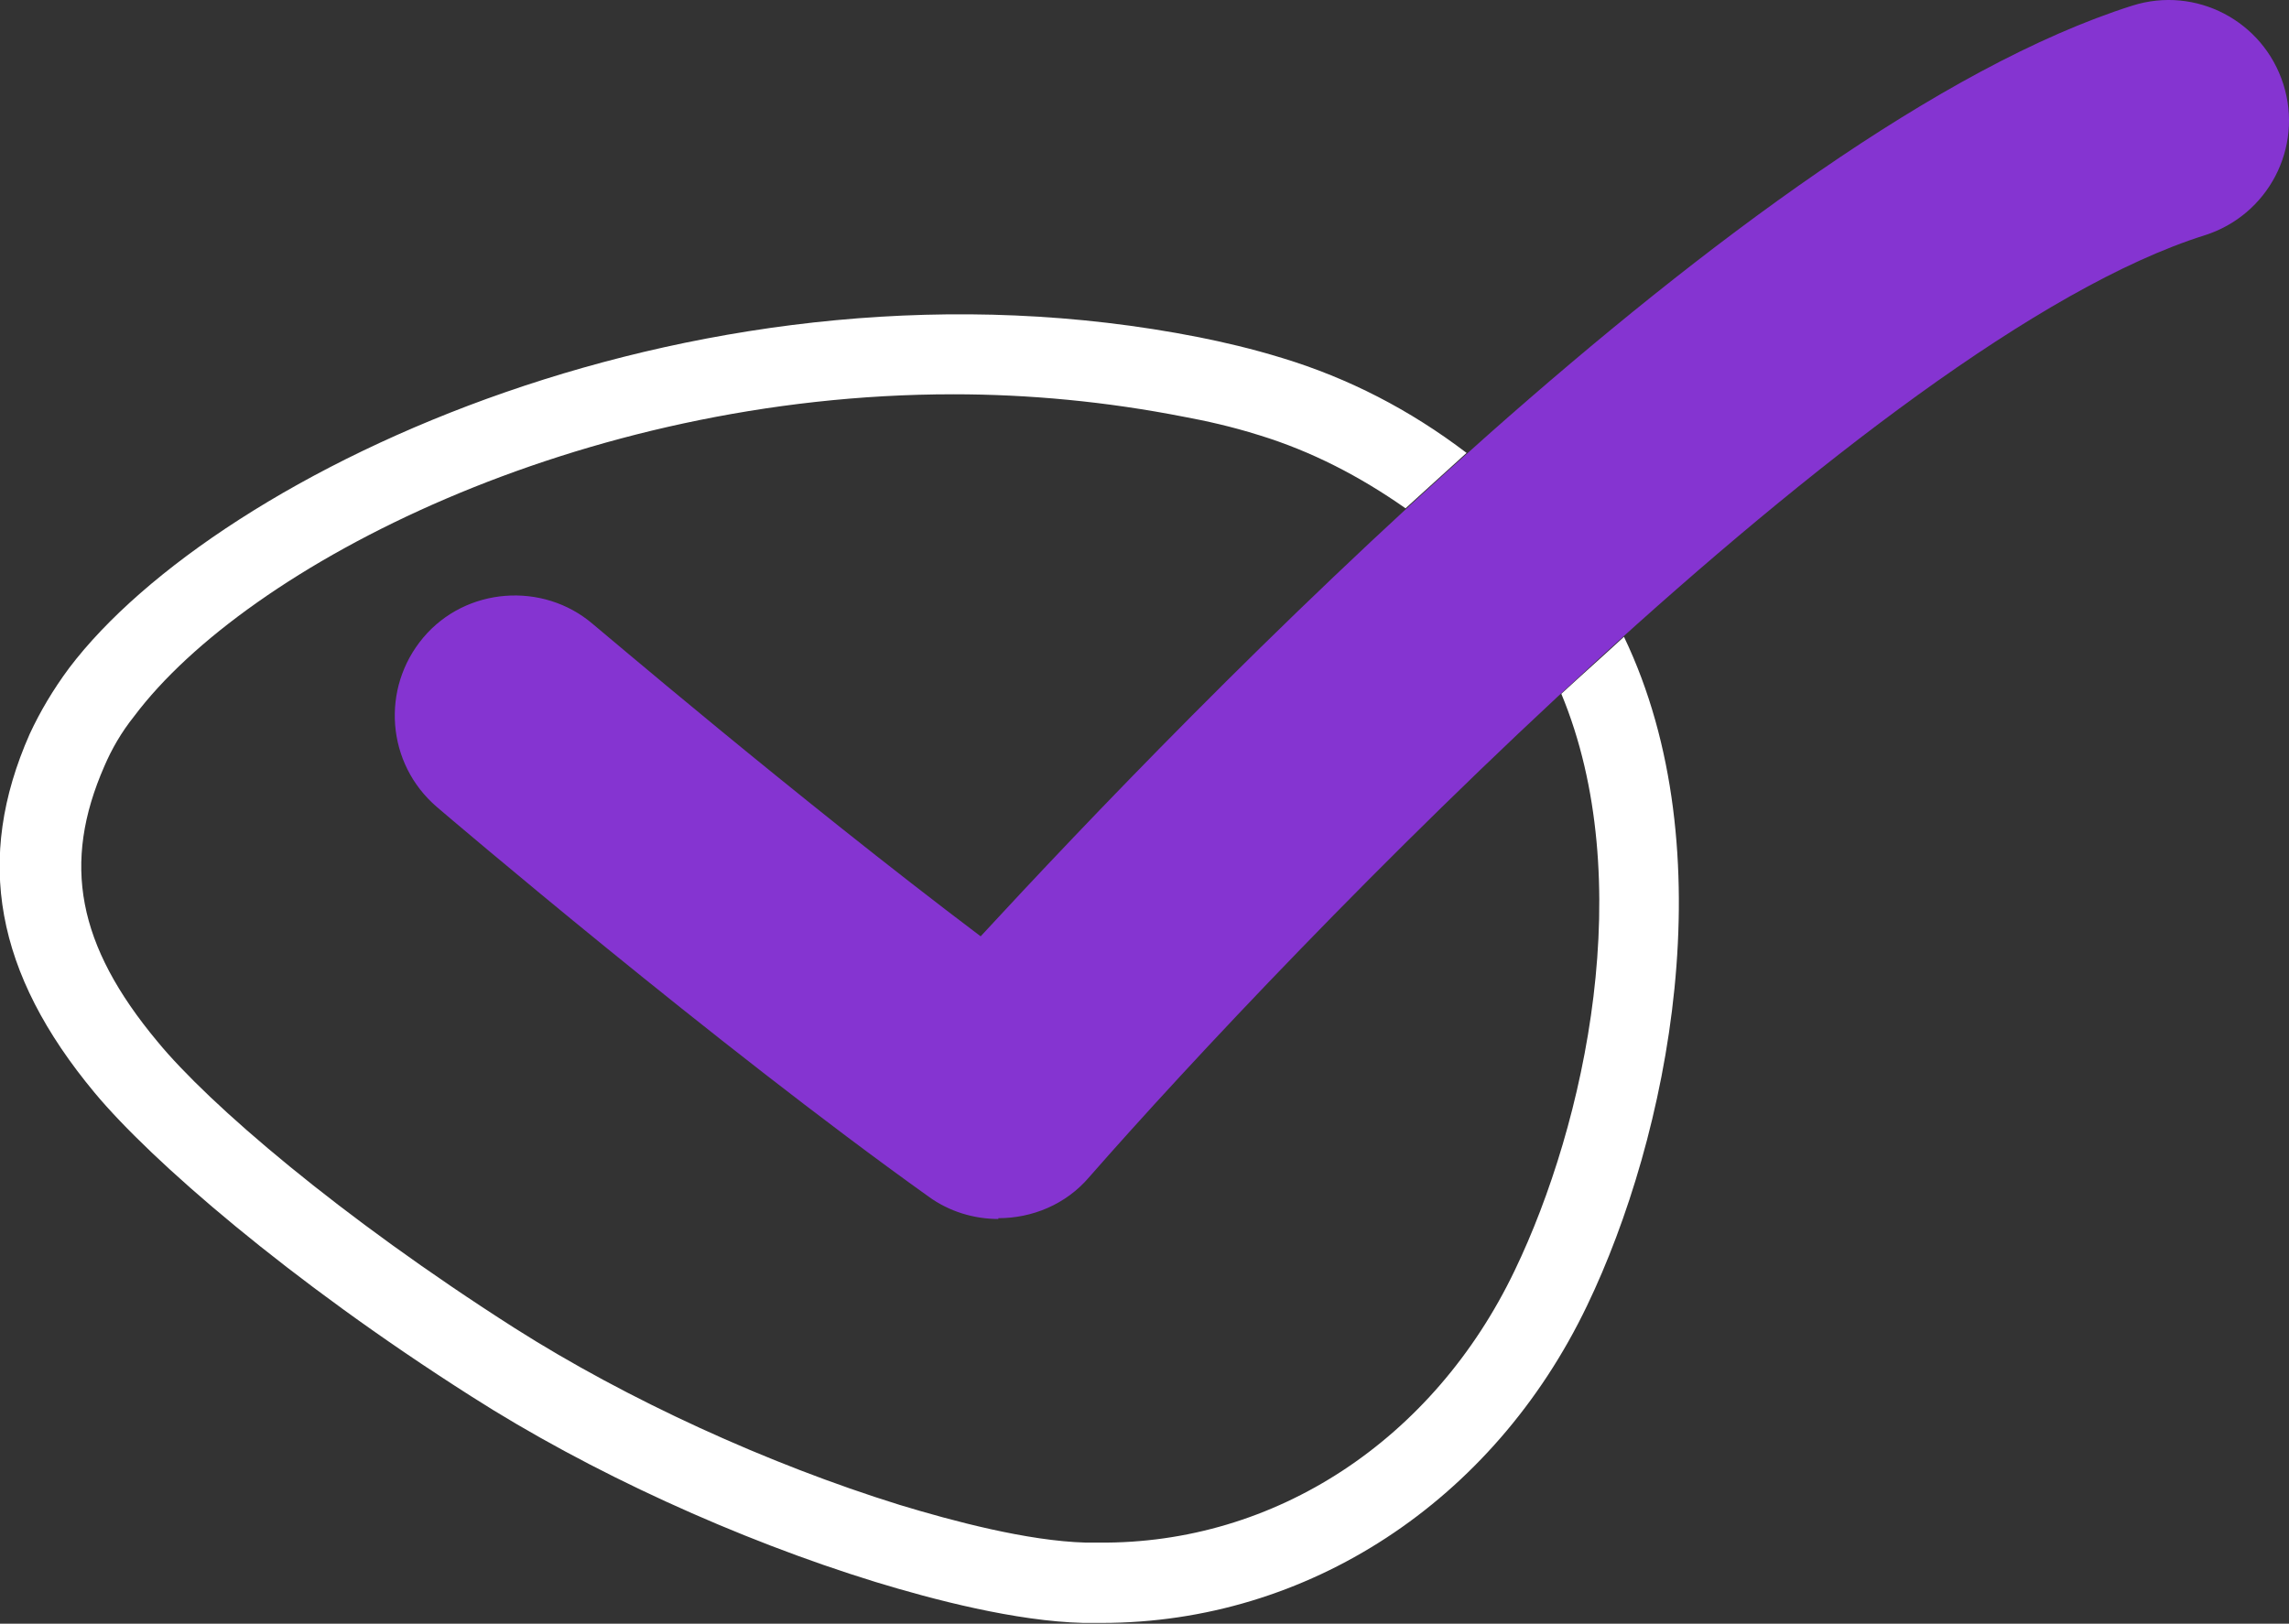
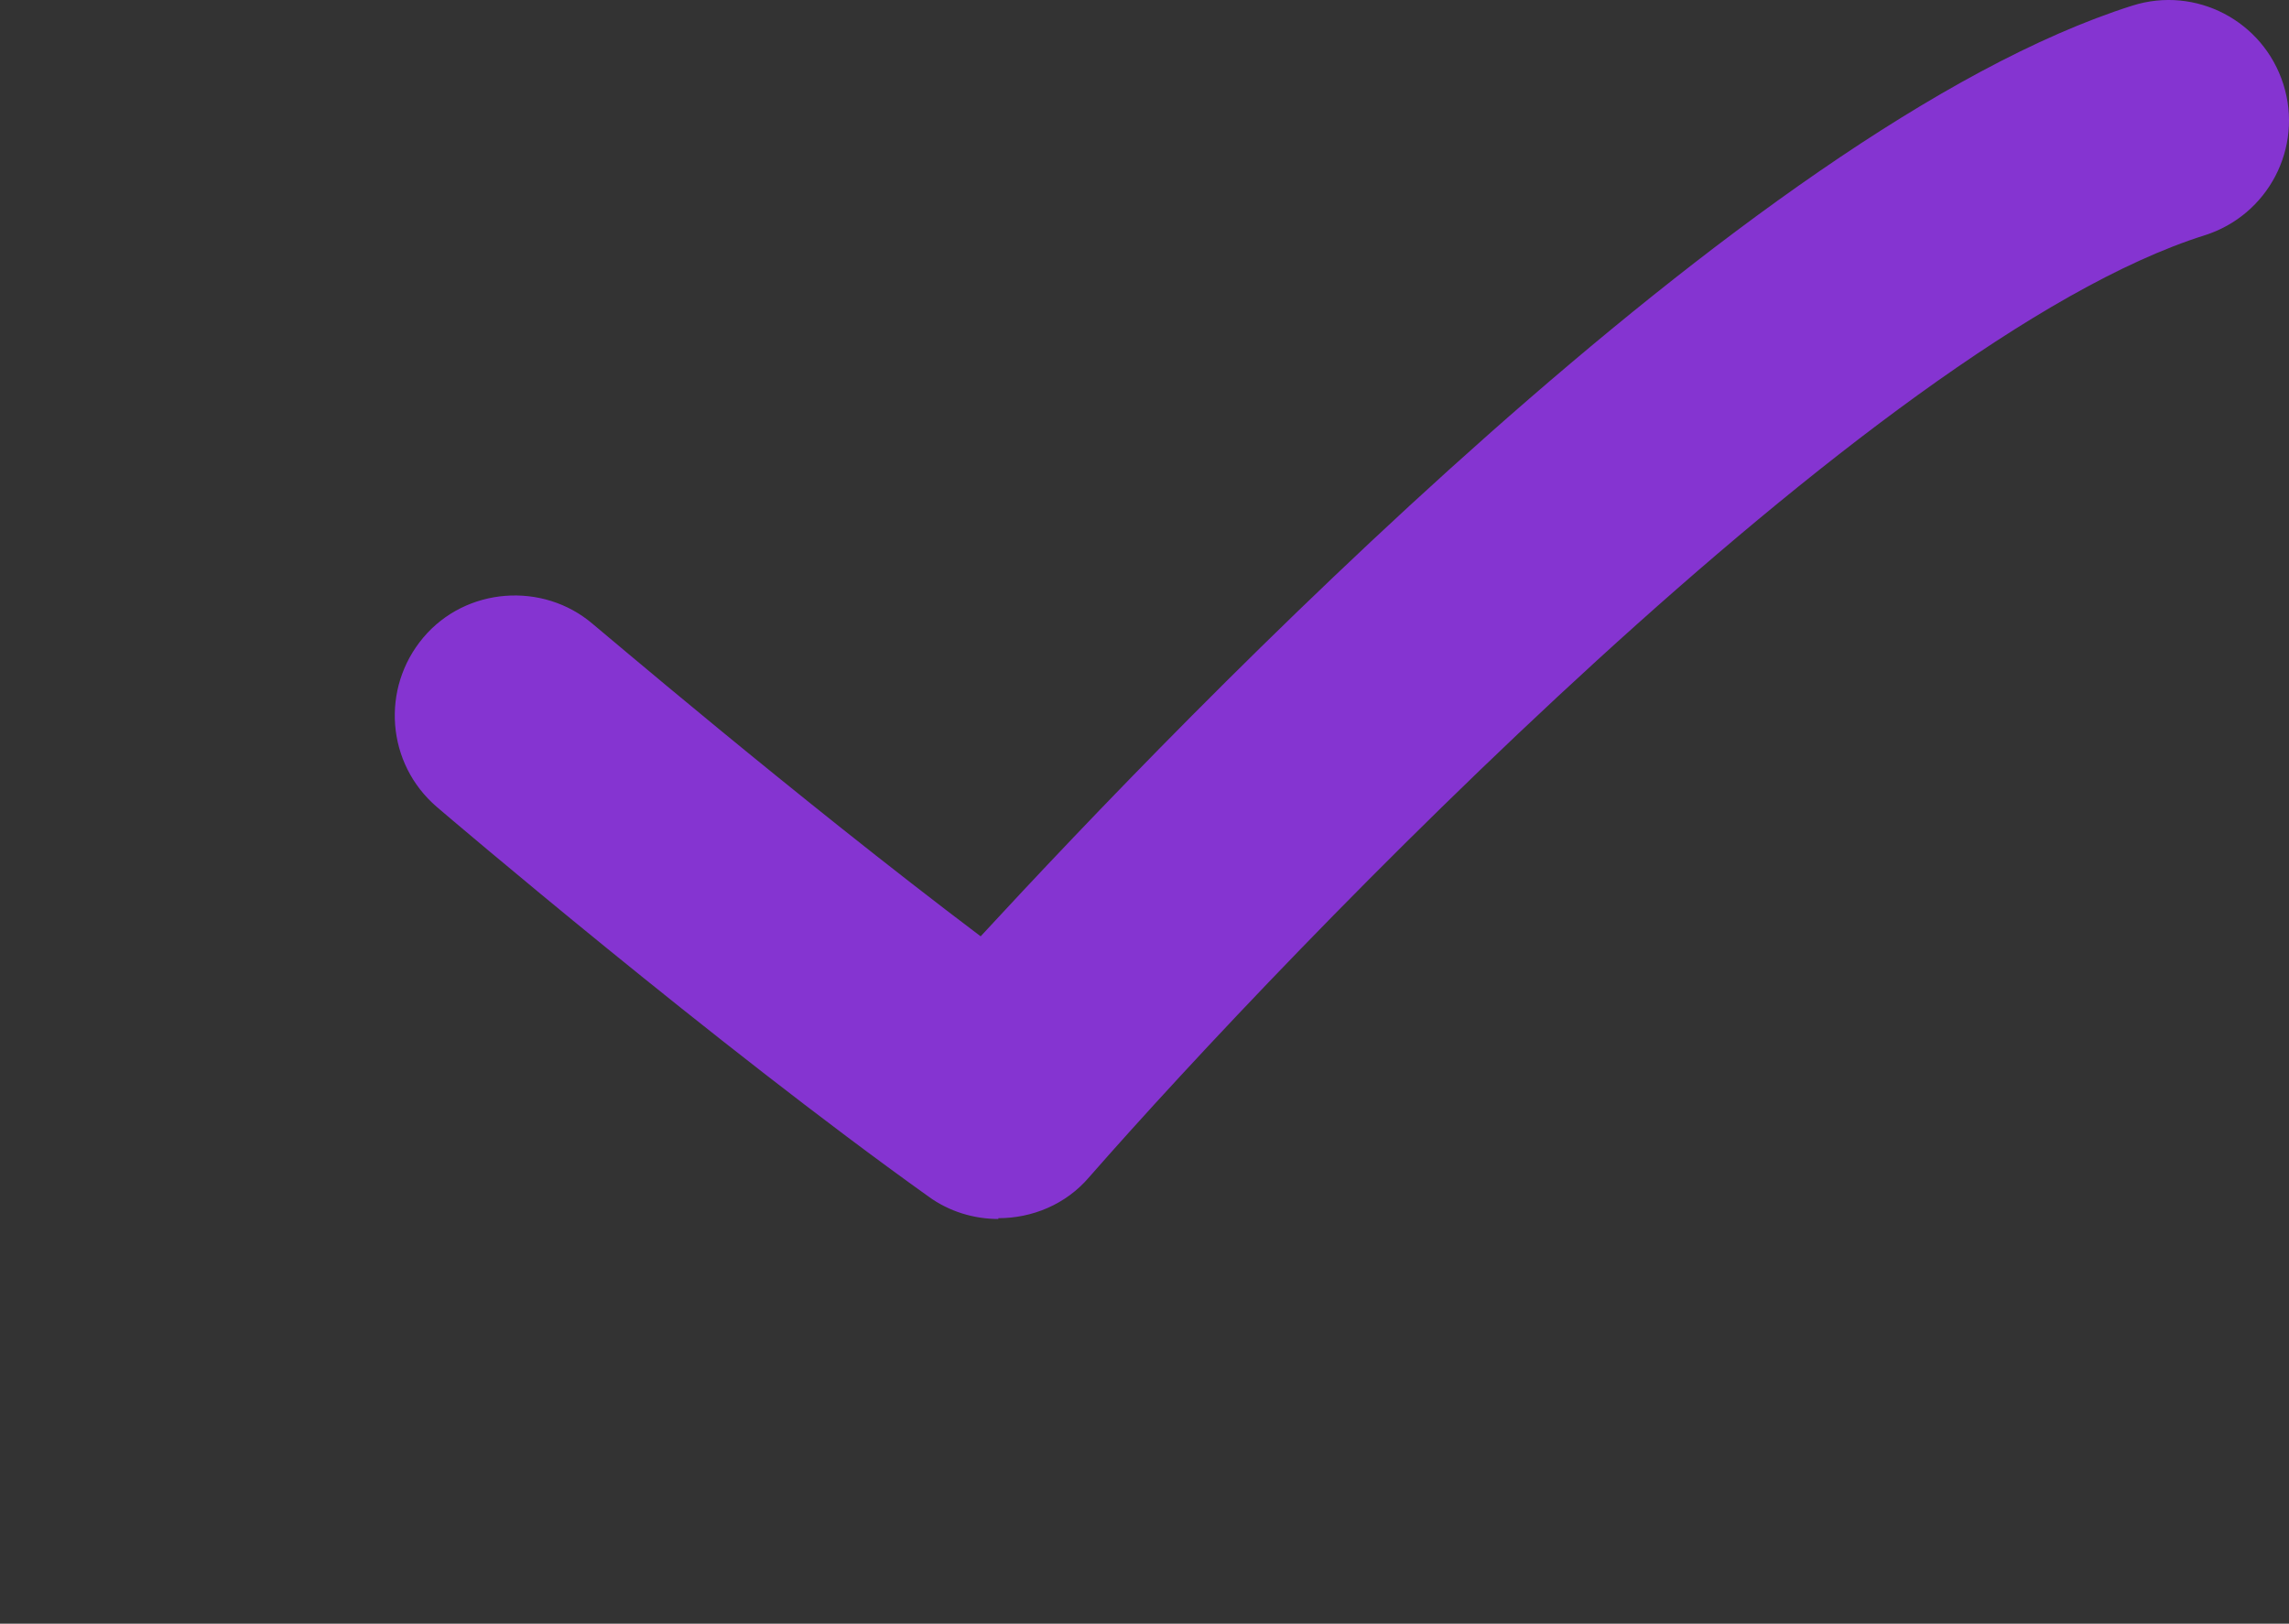
<svg xmlns="http://www.w3.org/2000/svg" id="Layer_2" data-name="Layer 2" viewBox="0 0 28.5 20.22">
  <rect x="0" y="0" width="28.5" height="20.22" fill="#333333" stroke="none" />
  <defs>
    <style>
      .cls-1 {
        fill: #8534d1;
      }

      .cls-2 {
        fill: #fff;
      }
    </style>
  </defs>
  <g id="Layer_1-2" data-name="Layer 1">
    <g>
      <path class="cls-1" d="M12.43,15.18c-.3,0-.61-.09-.87-.28-2.66-1.9-5.98-4.73-6.12-4.85-.63-.54-.7-1.48-.17-2.11s1.49-.7,2.11-.17c.03.02,2.51,2.14,4.83,3.89C14.74,8.92,21.78,1.58,26.55.07c.79-.25,1.63.19,1.88.98.25.79-.19,1.63-.98,1.88-4.13,1.3-11.42,8.91-13.89,11.73-.29.34-.71.51-1.13.51Z" />
-       <path class="cls-2" d="M19.44,8.64c.96,2.31.3,5.35-.58,7.18-1.01,2.11-2.98,3.41-5.18,3.39h-.16c-.73-.02-1.66-.27-2.32-.47-1.64-.51-3.39-1.31-4.79-2.2-2.18-1.39-3.81-2.79-4.45-3.57-1-1.2-1.19-2.22-.66-3.43.09-.21.21-.42.37-.62,1.41-1.88,5.55-4.01,10.2-4.01.94,0,1.9.09,2.87.28.27.05.59.12.94.23.65.2,1.25.51,1.82.91.25-.23.51-.46.76-.69-.71-.54-1.47-.93-2.29-1.18-.39-.12-.74-.2-1.04-.26C8.8,2.99,2.72,5.86.86,8.32c-.2.27-.36.54-.49.82-.69,1.56-.43,2.98.81,4.47.7.84,2.41,2.33,4.69,3.78,1.47.94,3.31,1.78,5.03,2.31.72.22,1.75.49,2.59.51h.17s.04,0,.06,0c2.56,0,4.87-1.51,6.04-3.95,1.01-2.1,1.74-5.66.46-8.33-.26.24-.52.47-.78.71Z" />
    </g>
  </g>
</svg>